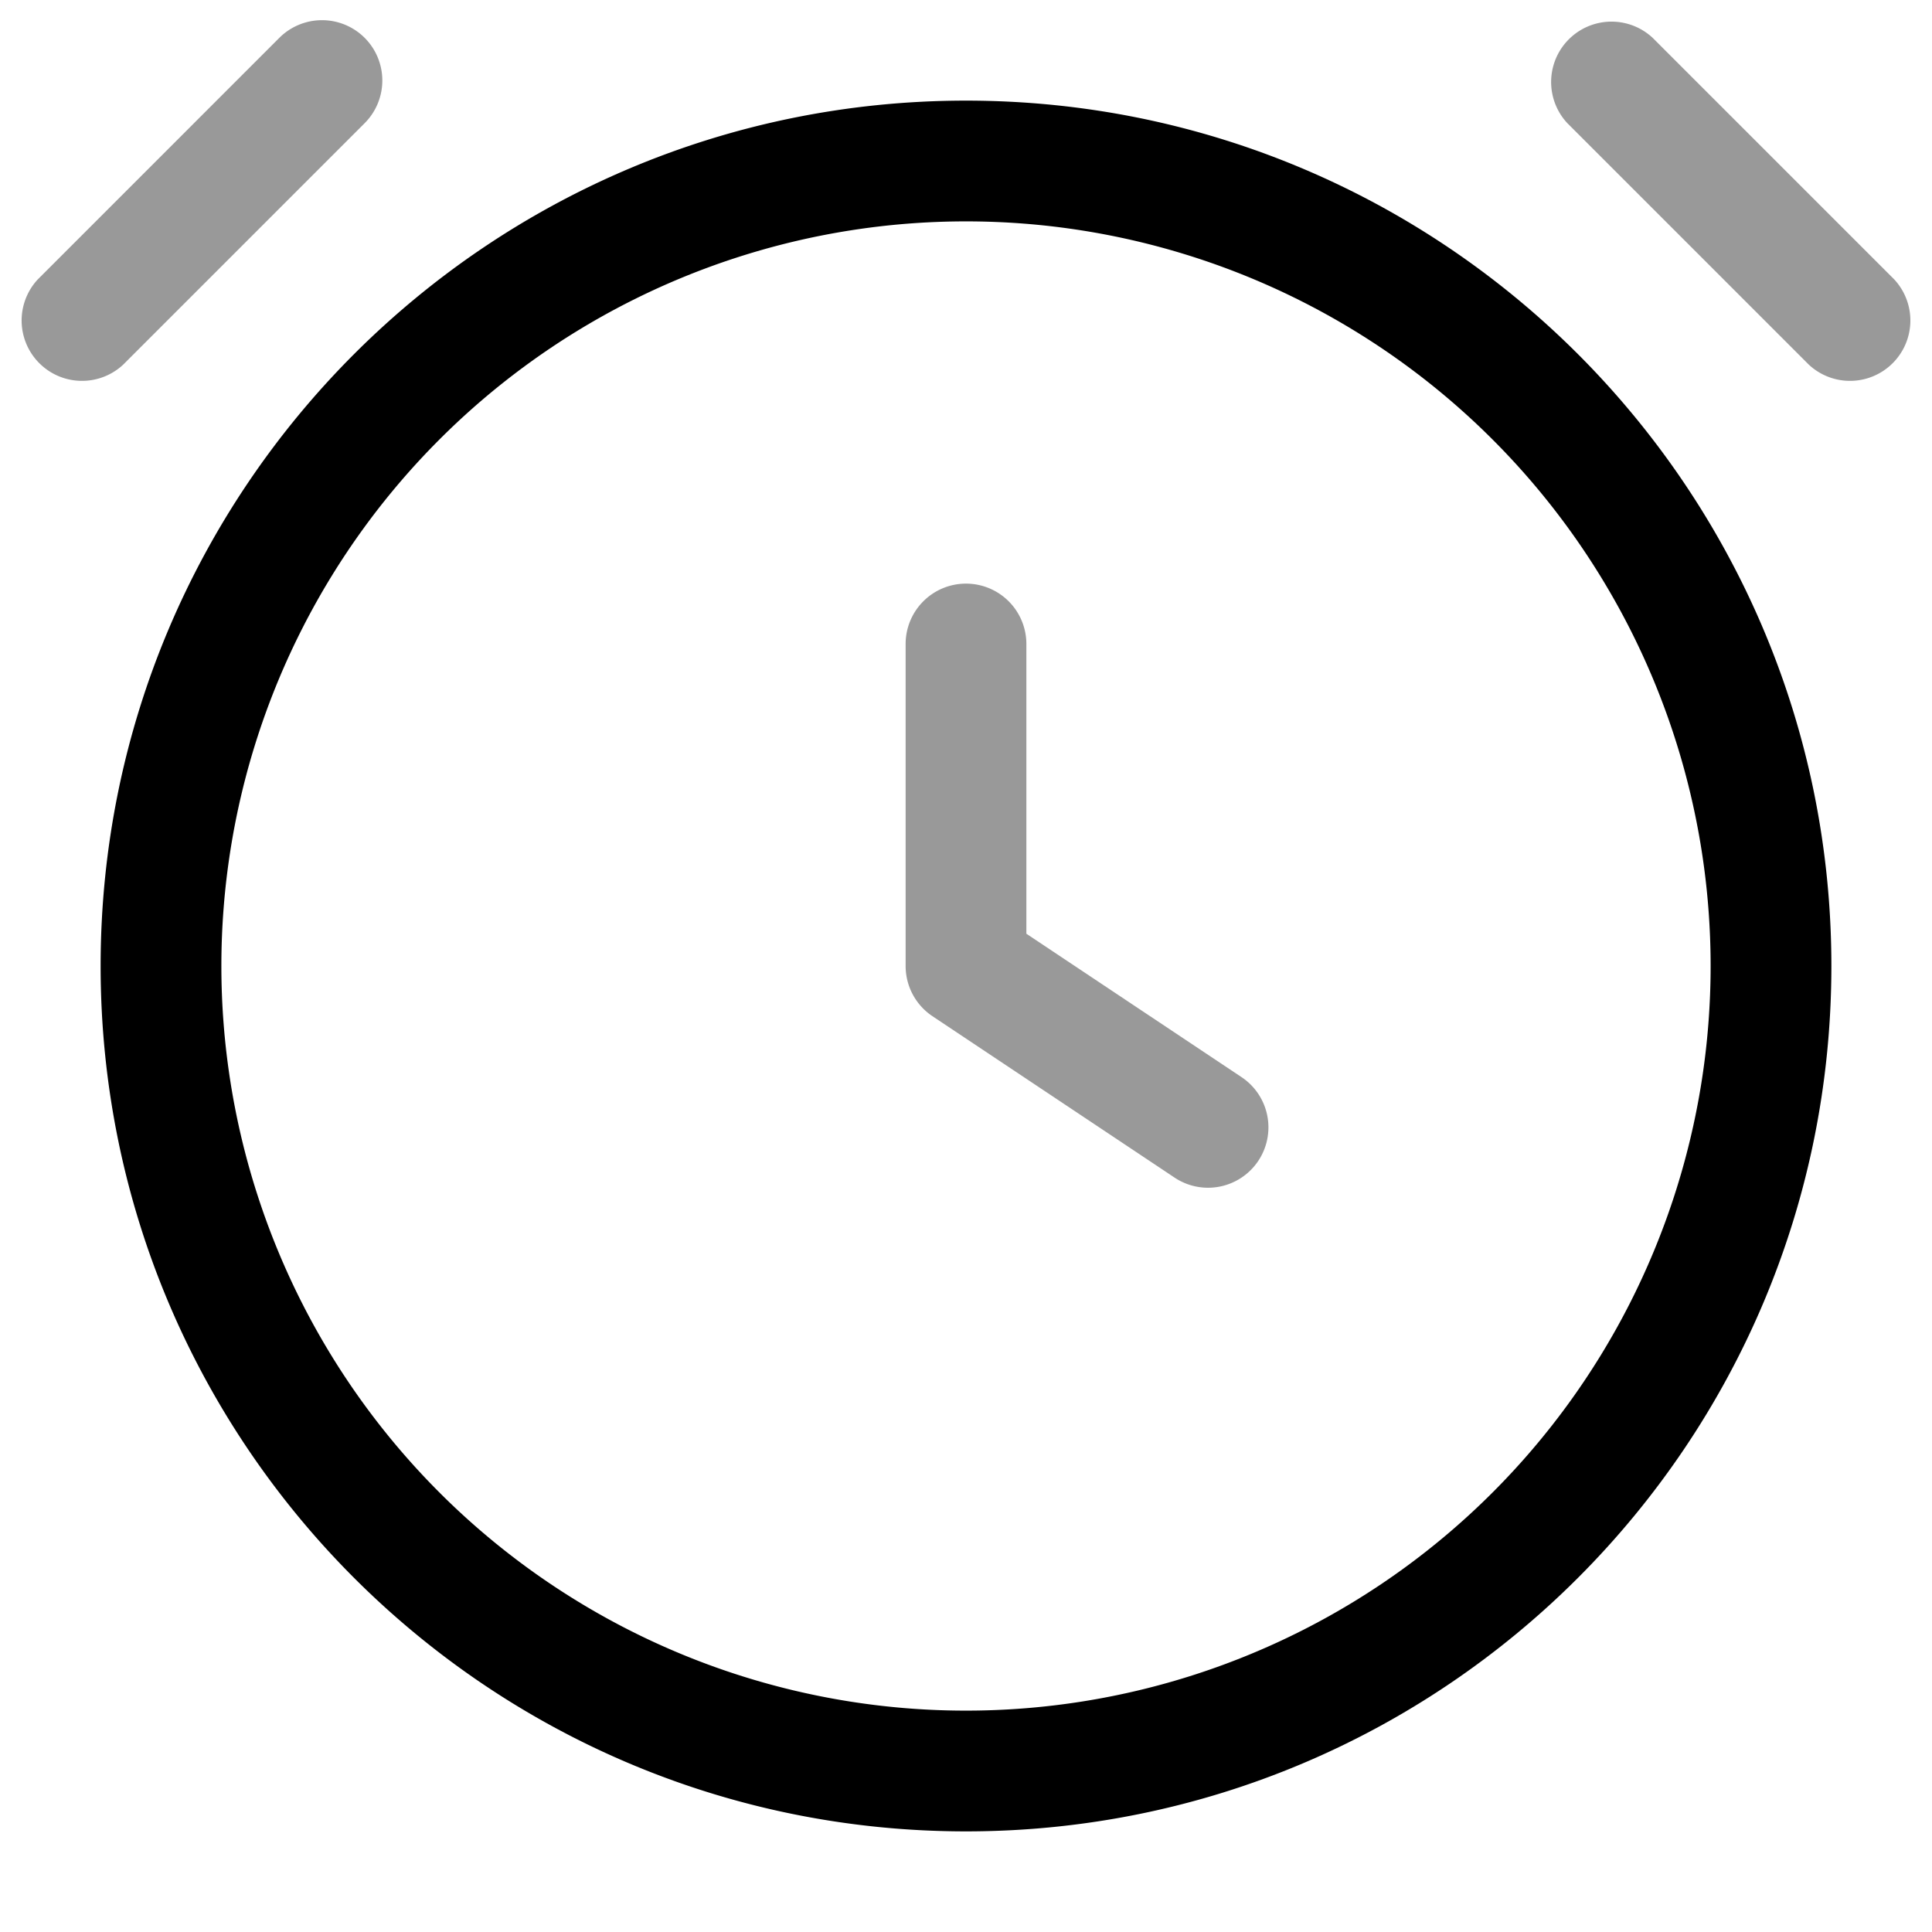
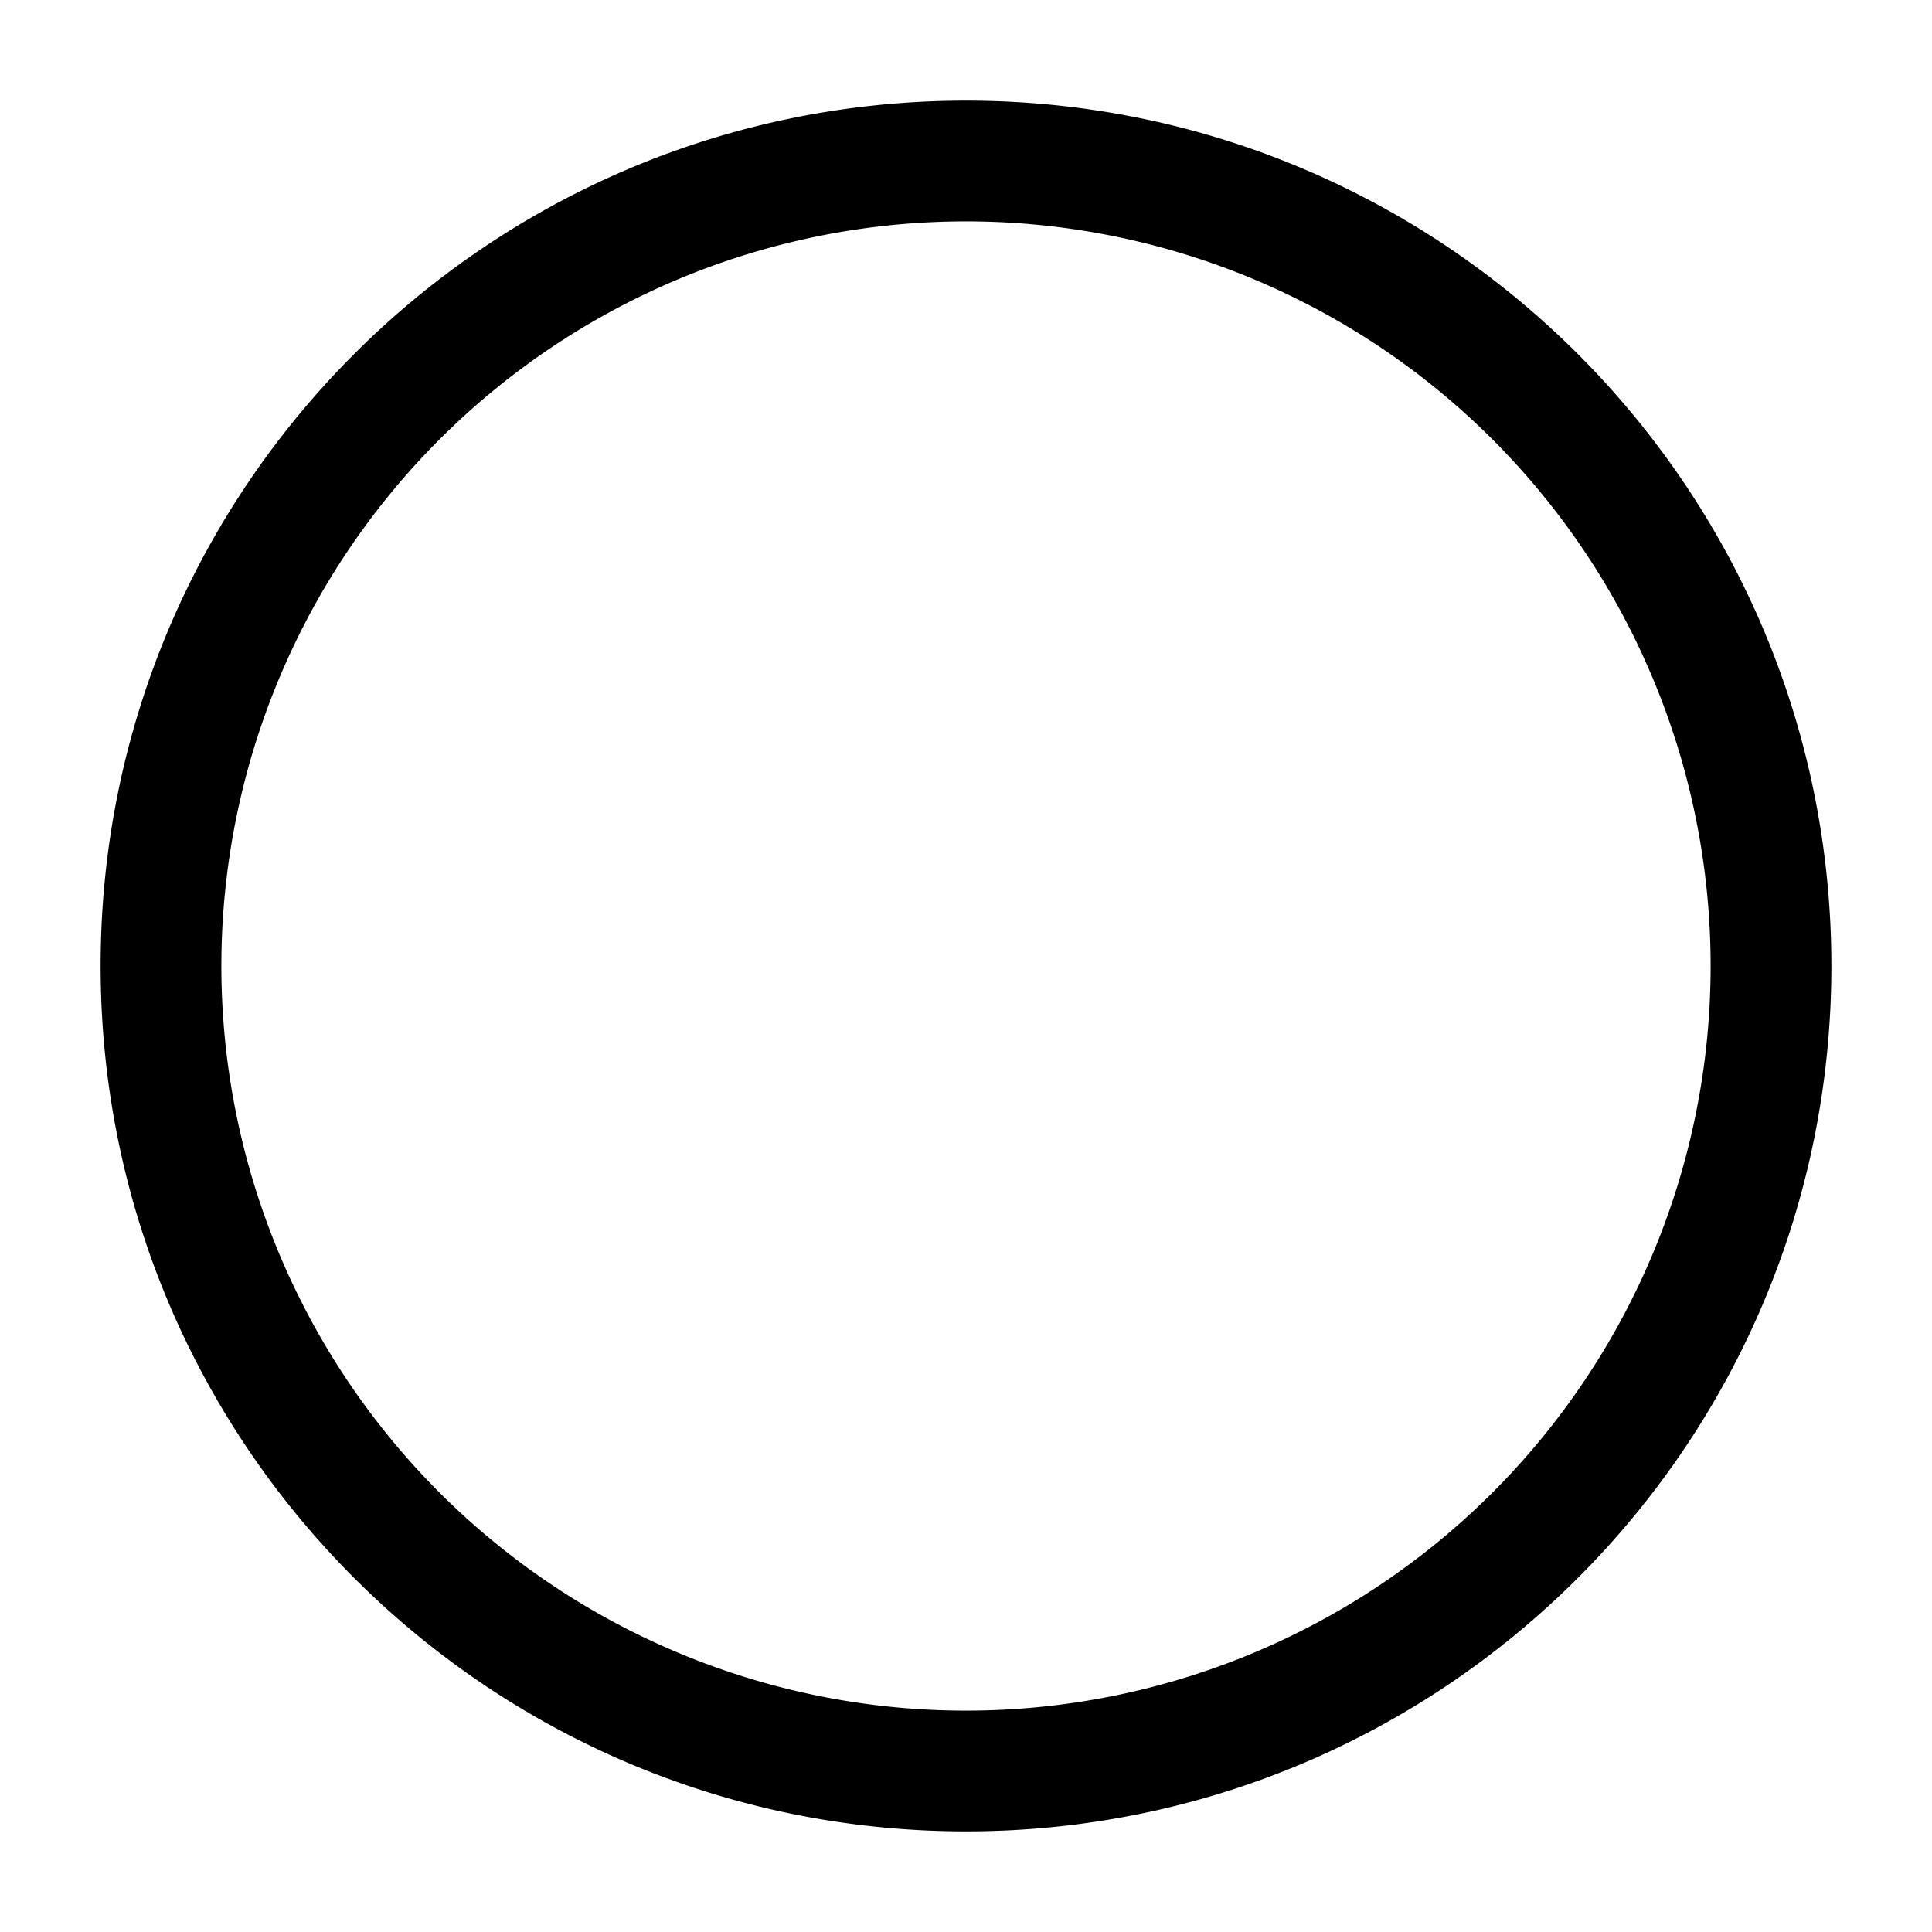
<svg xmlns="http://www.w3.org/2000/svg" width="24" height="24" fill="currentColor" viewBox="0 0 24 24">
-   <path fill-rule="evenodd" d="M4.53.47a.75.75 0 010 1.06l-3 3A.75.75 0 01.47 3.47l3-3a.75.75 0 011.06 0zM12 7.25a.75.75 0 01.75.75v3.599l2.666 1.777a.75.75 0 11-.832 1.248l-3-2A.75.75 0 0111.25 12V8a.75.75 0 01.75-.75zm7.47-5.72A.75.75 0 0120.53.47l3 3a.75.75 0 01-1.06 1.06l-3-3z" opacity=".4" />
  <path fill-rule="evenodd" d="M12 2.75a9.25 9.25 0 100 18.5 9.25 9.25 0 000-18.5zM1.25 12C1.25 6.063 6.063 1.25 12 1.25S22.75 6.063 22.75 12 17.937 22.75 12 22.75 1.25 17.937 1.25 12z" />
</svg>